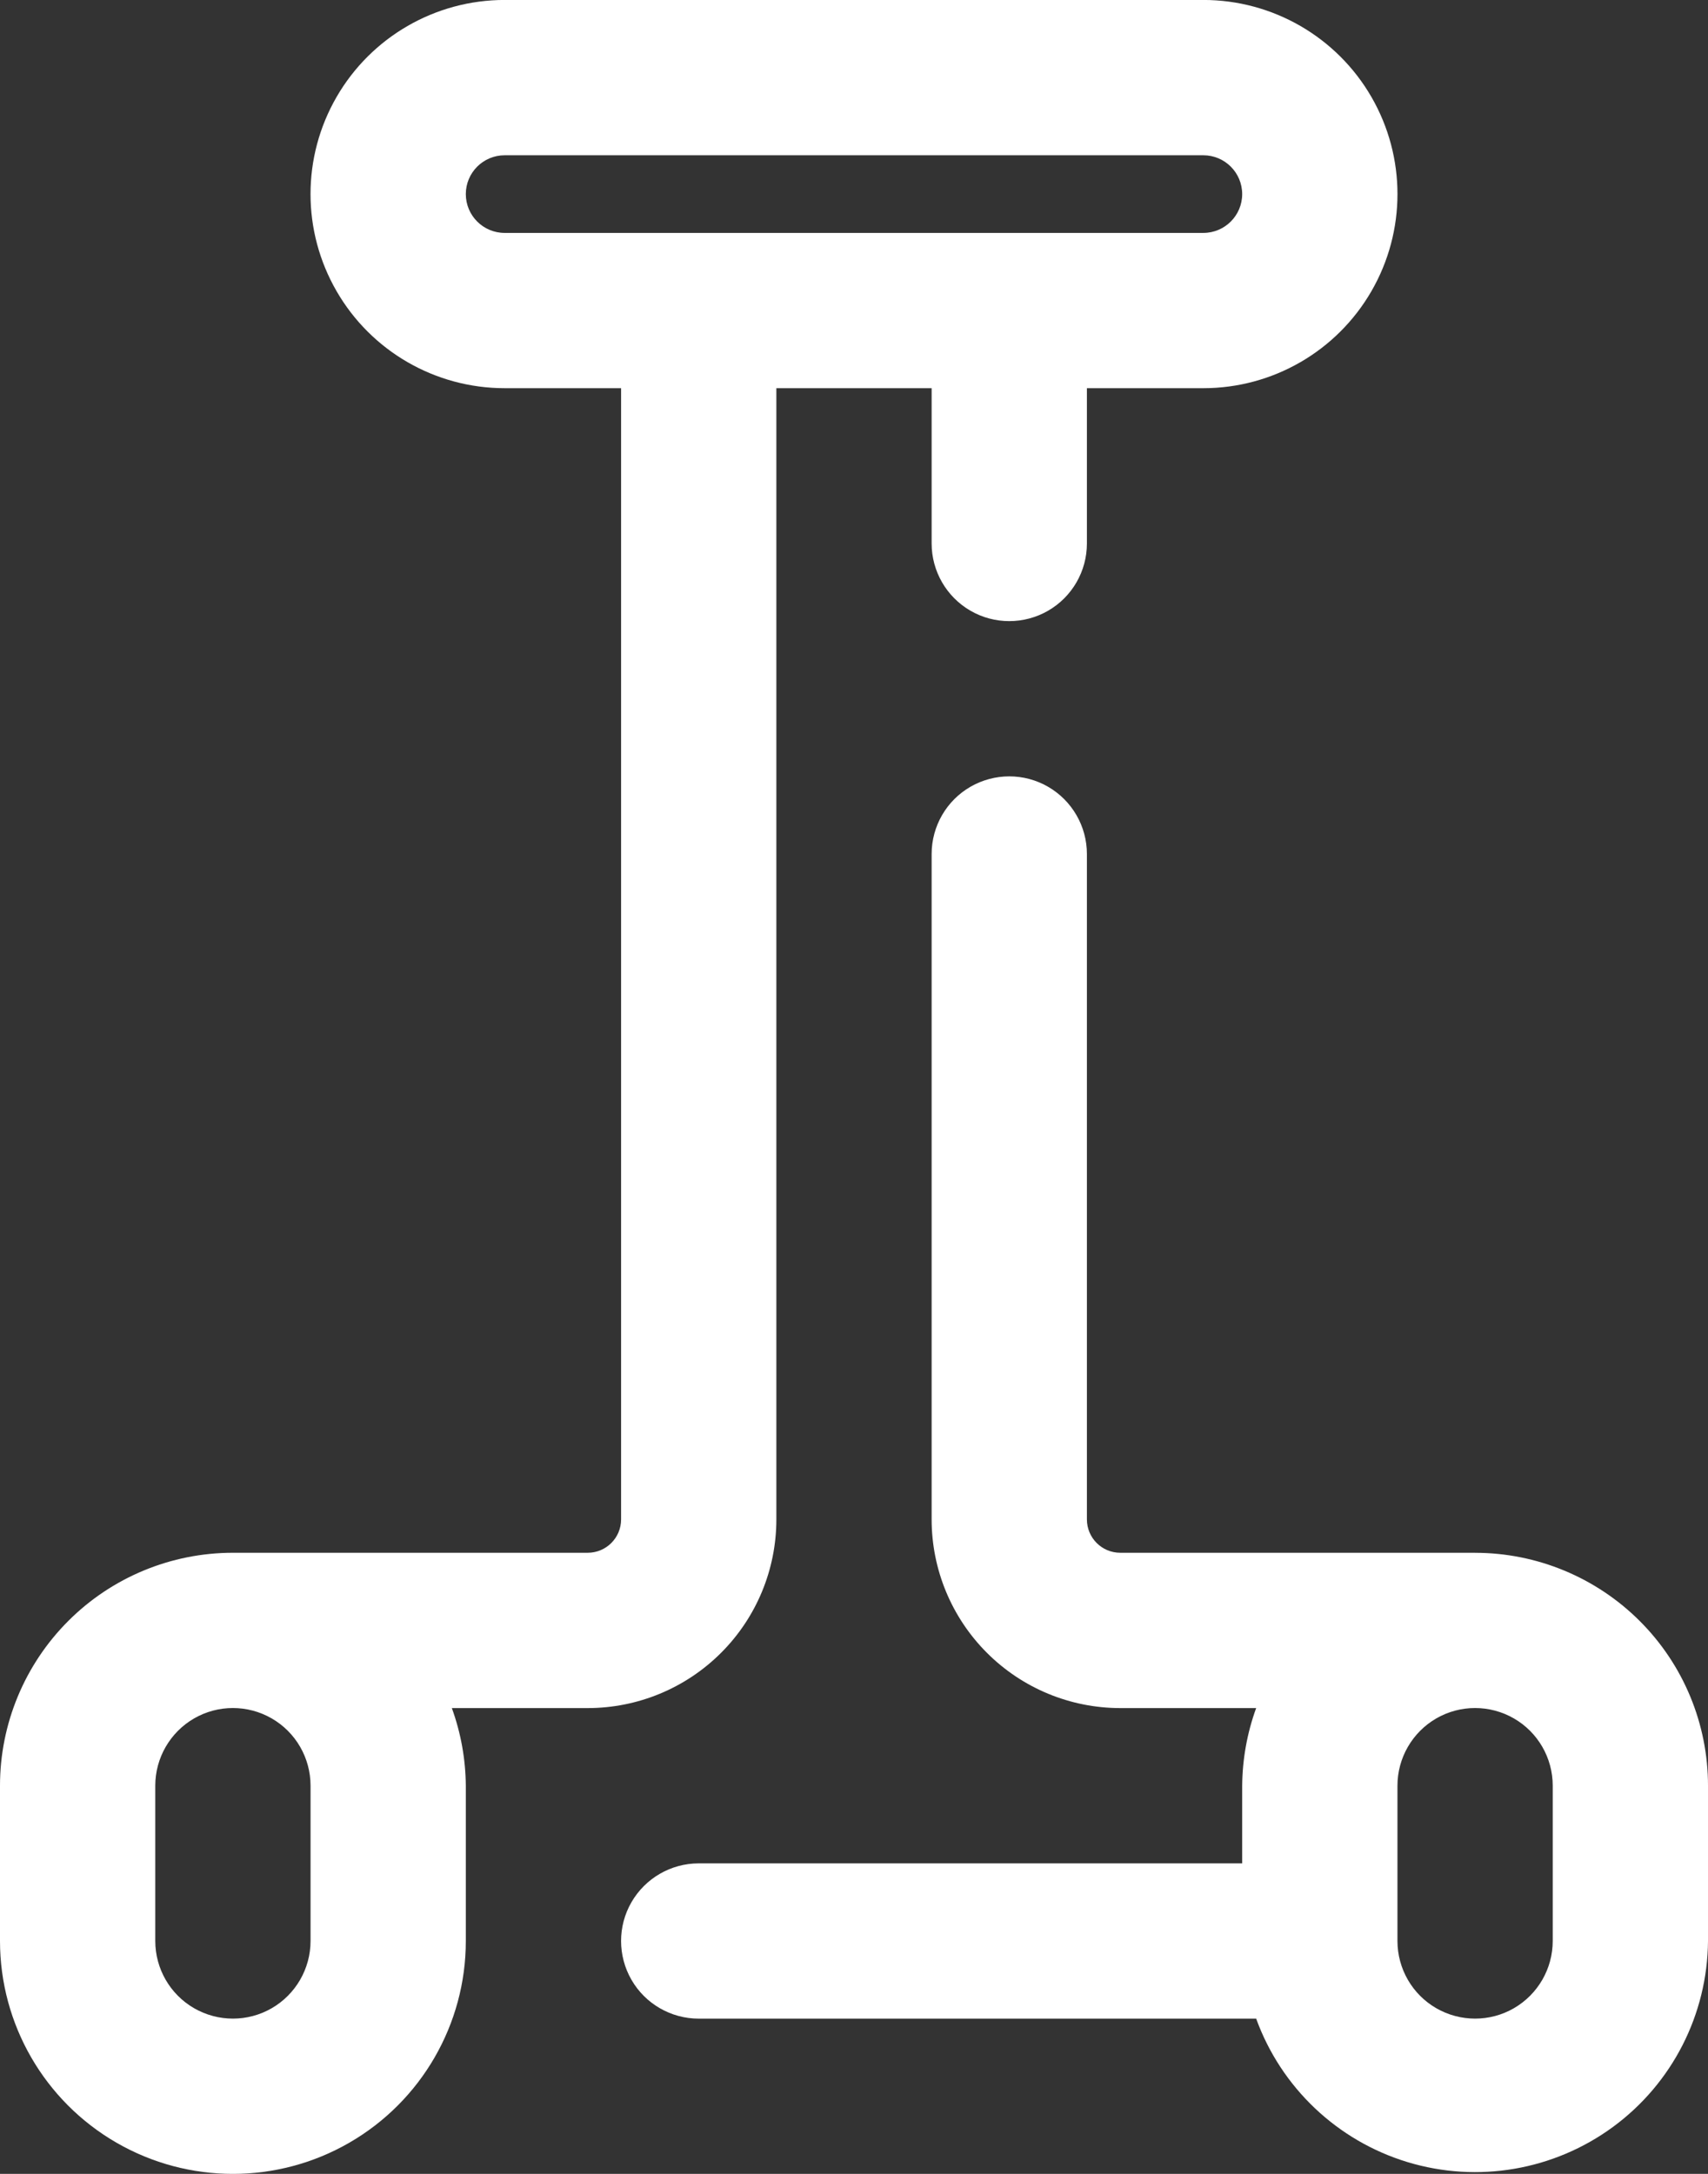
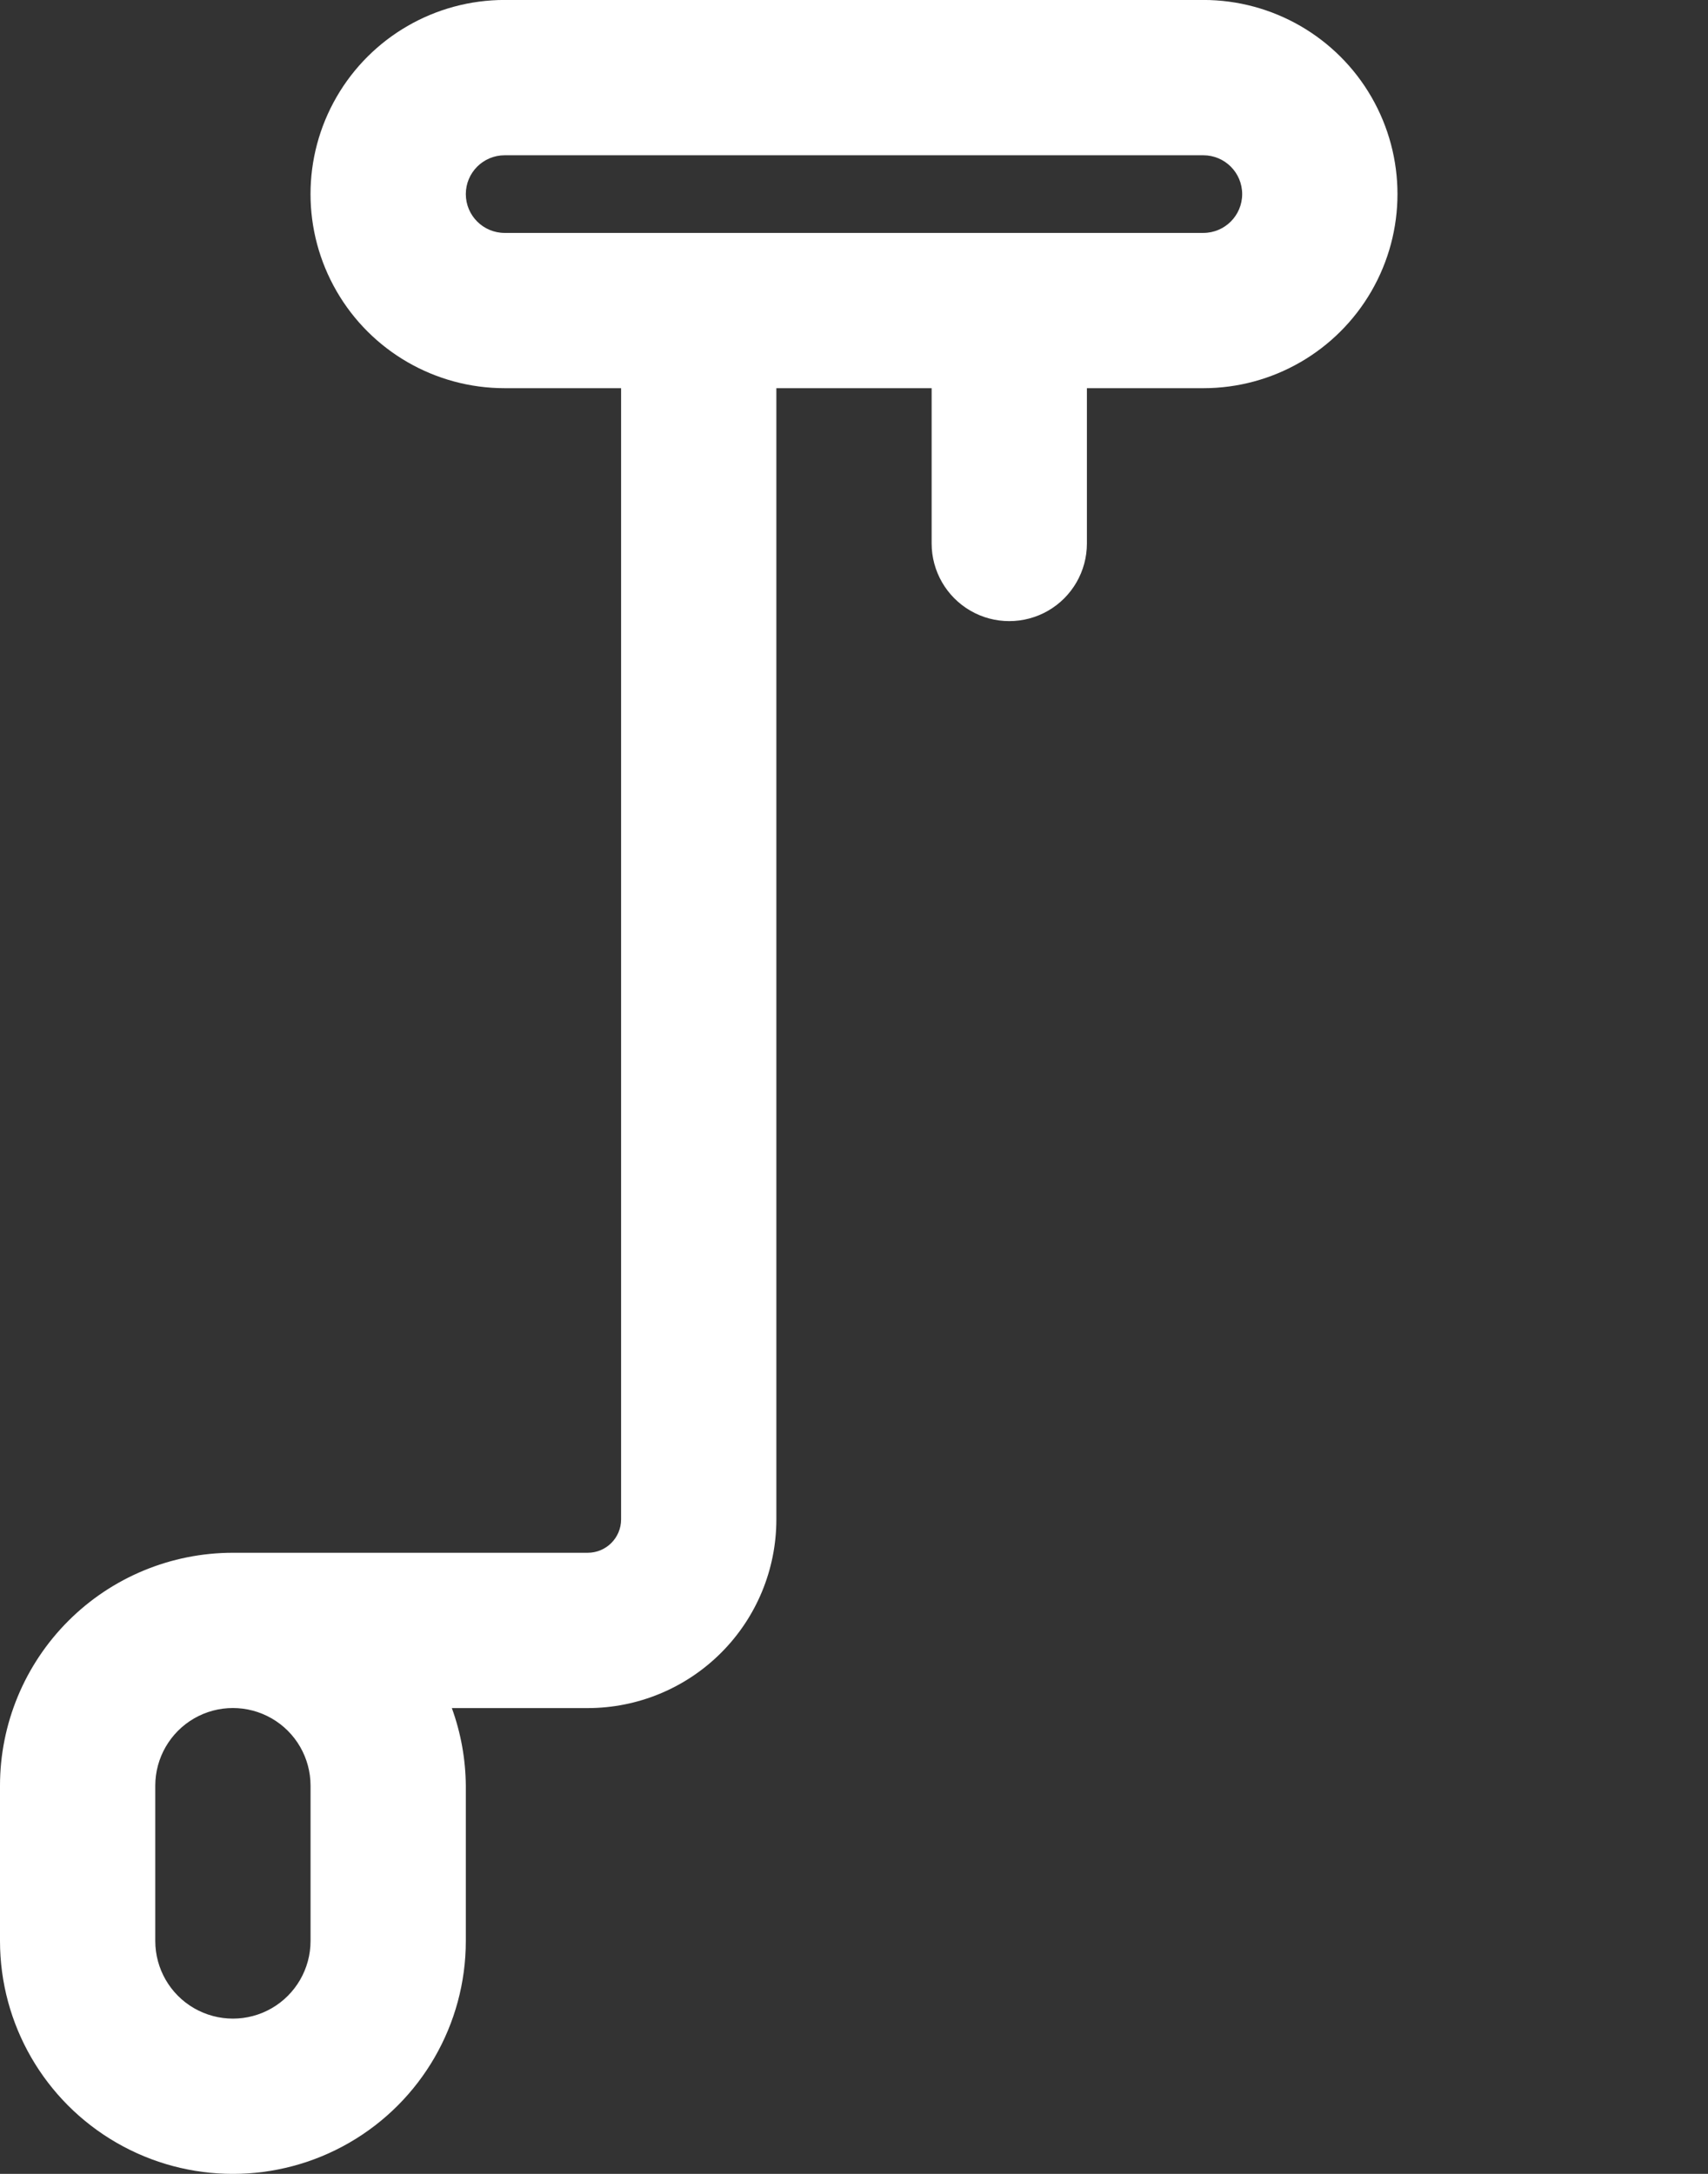
<svg xmlns="http://www.w3.org/2000/svg" id="Ebene_2" data-name="Ebene 2" viewBox="0 0 385 490">
  <rect x="0" y="0" width="385" height="490" fill="#333333" stroke="none" />
  <defs>
    <style> .cls-1 { fill: #fff; } </style>
  </defs>
  <g id="Ebene_1-2" data-name="Ebene 1">
    <g>
      <path class="cls-1" d="m175,342.48V87.5h35v35c0,6.25,3.34,12.03,8.75,15.16s12.09,3.12,17.5,0,8.75-8.9,8.75-15.16v-35h26.25c15.63,0,30.07-8.34,37.89-21.88,7.82-13.54,7.82-30.21,0-43.75-7.81-13.53-22.26-21.88-37.89-21.88H113.75c-15.63,0-30.07,8.34-37.89,21.88-7.82,13.54-7.82,30.21,0,43.75,7.81,13.54,22.26,21.88,37.89,21.88h26.25v254.98c0,4.16-3.37,7.52-7.52,7.52H52.5c-13.93,0-27.28,5.53-37.12,15.38-9.84,9.85-15.38,23.2-15.38,37.12v35c0,18.76,10.01,36.09,26.25,45.47,16.24,9.38,36.26,9.38,52.5,0,16.24-9.38,26.25-26.71,26.25-45.46v-35c-.05-5.97-1.11-11.89-3.15-17.5h30.62c11.28,0,22.09-4.48,30.07-12.46,7.98-7.97,12.46-18.79,12.46-30.07h0ZM105,43.75c0-4.83,3.92-8.75,8.75-8.75h157.5c4.83,0,8.75,3.92,8.75,8.75s-3.92,8.75-8.75,8.75H113.75c-4.83,0-8.75-3.92-8.75-8.75Zm-35,358.75v35c0,6.25-3.34,12.03-8.75,15.16s-12.09,3.12-17.5,0-8.75-8.9-8.75-15.16v-35c0-6.25,3.34-12.03,8.75-15.16s12.09-3.12,17.5,0,8.75,8.9,8.75,15.16Z" />
-       <path class="cls-1" d="m332.5,350h-79.98c-4.16,0-7.52-3.37-7.52-7.52v-149.98c0-6.25-3.34-12.03-8.75-15.16s-12.09-3.12-17.5,0-8.75,8.9-8.75,15.16v149.98c0,11.28,4.48,22.09,12.46,30.07,7.97,7.98,18.79,12.46,30.07,12.46h30.62c-2.04,5.61-3.1,11.53-3.15,17.5v17.5h-122.5c-6.25,0-12.03,3.34-15.16,8.75s-3.12,12.09,0,17.5,8.9,8.75,15.16,8.75h125.65c5.64,15.55,18.3,27.54,34.13,32.34,15.84,4.8,33.01,1.84,46.34-7.96s21.25-25.33,21.38-41.88v-35c0-13.93-5.53-27.28-15.38-37.12-9.85-9.84-23.2-15.38-37.12-15.38h0Zm17.5,87.5c0,6.25-3.34,12.03-8.75,15.16s-12.09,3.12-17.5,0-8.75-8.9-8.75-15.16v-35c0-6.25,3.34-12.03,8.75-15.16s12.09-3.12,17.5,0,8.75,8.9,8.75,15.16v35Z" />
    </g>
  </g>
</svg>